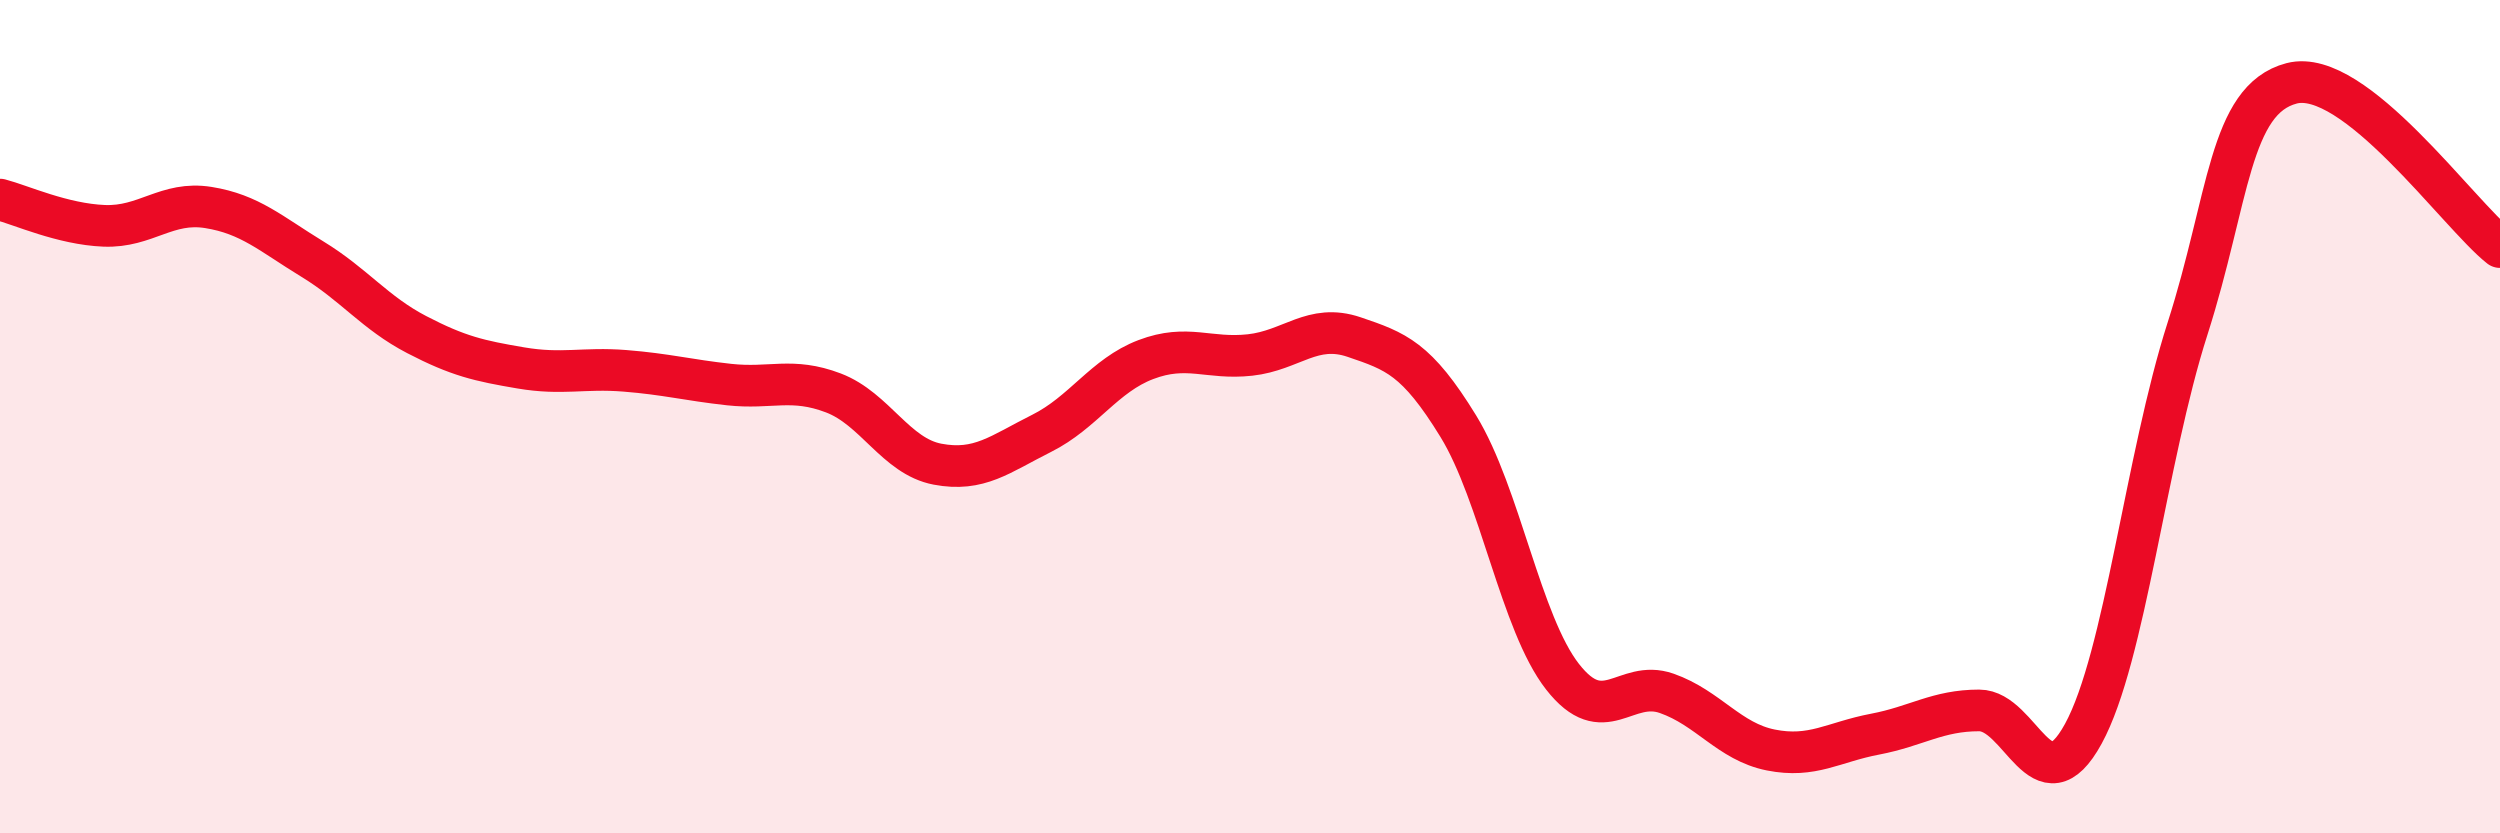
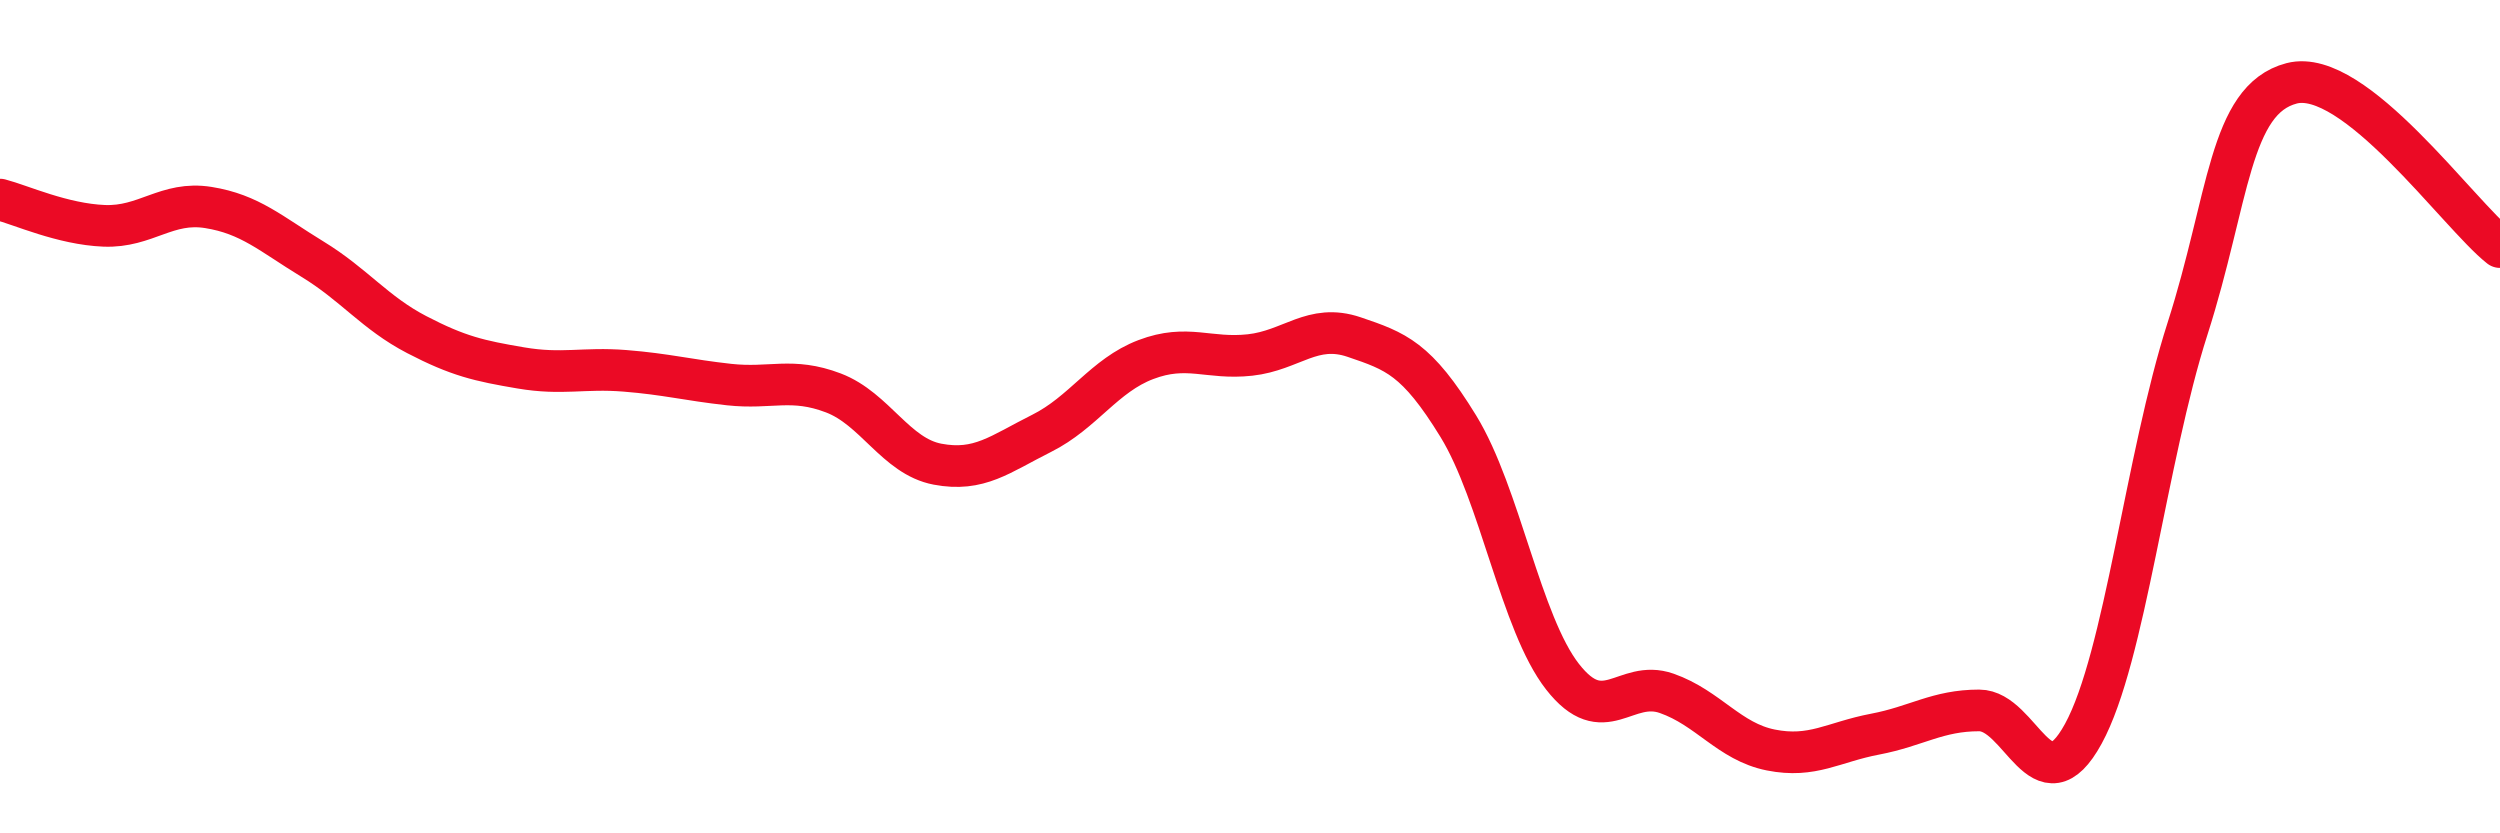
<svg xmlns="http://www.w3.org/2000/svg" width="60" height="20" viewBox="0 0 60 20">
-   <path d="M 0,4.79 C 0.5,4.92 1.5,5.38 2.5,5.42 C 3.5,5.46 4,4.82 5,4.98 C 6,5.14 6.5,5.61 7.5,6.22 C 8.5,6.83 9,7.51 10,8.03 C 11,8.55 11.5,8.66 12.5,8.83 C 13.5,9 14,8.82 15,8.9 C 16,8.98 16.5,9.12 17.5,9.23 C 18.5,9.34 19,9.05 20,9.43 C 21,9.81 21.5,10.95 22.5,11.14 C 23.5,11.33 24,10.9 25,10.4 C 26,9.9 26.5,9.01 27.5,8.63 C 28.5,8.25 29,8.63 30,8.52 C 31,8.41 31.5,7.75 32.5,8.09 C 33.5,8.43 34,8.6 35,10.23 C 36,11.86 36.5,14.96 37.5,16.24 C 38.5,17.52 39,16.29 40,16.64 C 41,16.99 41.5,17.8 42.5,18 C 43.5,18.2 44,17.81 45,17.62 C 46,17.43 46.5,17.05 47.5,17.05 C 48.5,17.05 49,19.44 50,17.61 C 51,15.78 51.5,11.01 52.5,7.89 C 53.5,4.77 53.5,2.39 55,2 C 56.5,1.61 59,5.14 60,5.93L60 20L0 20Z" fill="#EB0A25" opacity="0.1" stroke-linecap="round" stroke-linejoin="round" />
  <path d="M 0,4.79 C 0.5,4.92 1.5,5.38 2.5,5.42 C 3.5,5.46 4,4.82 5,4.98 C 6,5.14 6.5,5.61 7.5,6.22 C 8.5,6.83 9,7.51 10,8.03 C 11,8.55 11.5,8.66 12.5,8.83 C 13.5,9 14,8.82 15,8.9 C 16,8.98 16.5,9.12 17.5,9.23 C 18.5,9.34 19,9.05 20,9.43 C 21,9.81 21.5,10.95 22.5,11.14 C 23.5,11.33 24,10.9 25,10.4 C 26,9.9 26.5,9.01 27.5,8.63 C 28.5,8.25 29,8.63 30,8.52 C 31,8.41 31.5,7.75 32.5,8.09 C 33.5,8.43 34,8.6 35,10.23 C 36,11.86 36.5,14.96 37.5,16.24 C 38.5,17.52 39,16.29 40,16.64 C 41,16.99 41.5,17.8 42.5,18 C 43.5,18.2 44,17.81 45,17.62 C 46,17.43 46.5,17.05 47.5,17.05 C 48.5,17.05 49,19.44 50,17.61 C 51,15.78 51.5,11.01 52.5,7.89 C 53.5,4.77 53.5,2.39 55,2 C 56.5,1.61 59,5.14 60,5.93" stroke="#EB0A25" stroke-width="1" fill="none" stroke-linecap="round" stroke-linejoin="round" />
</svg>